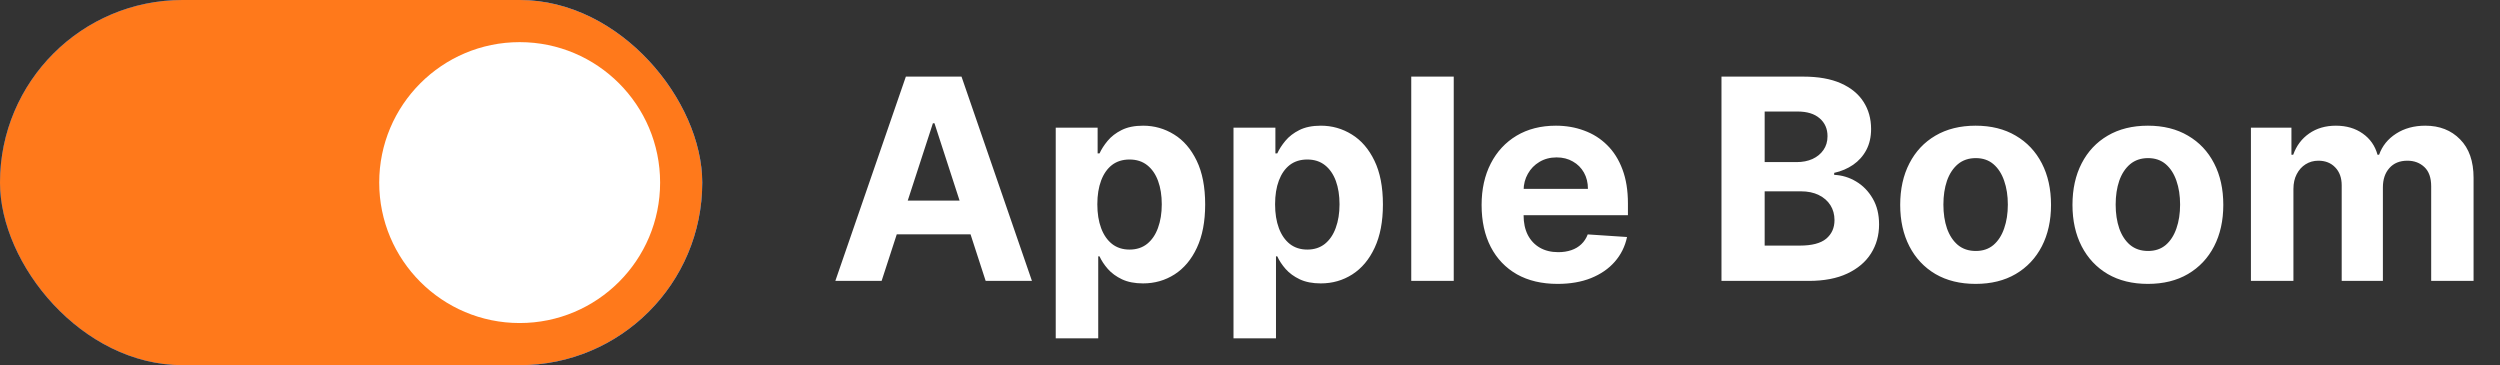
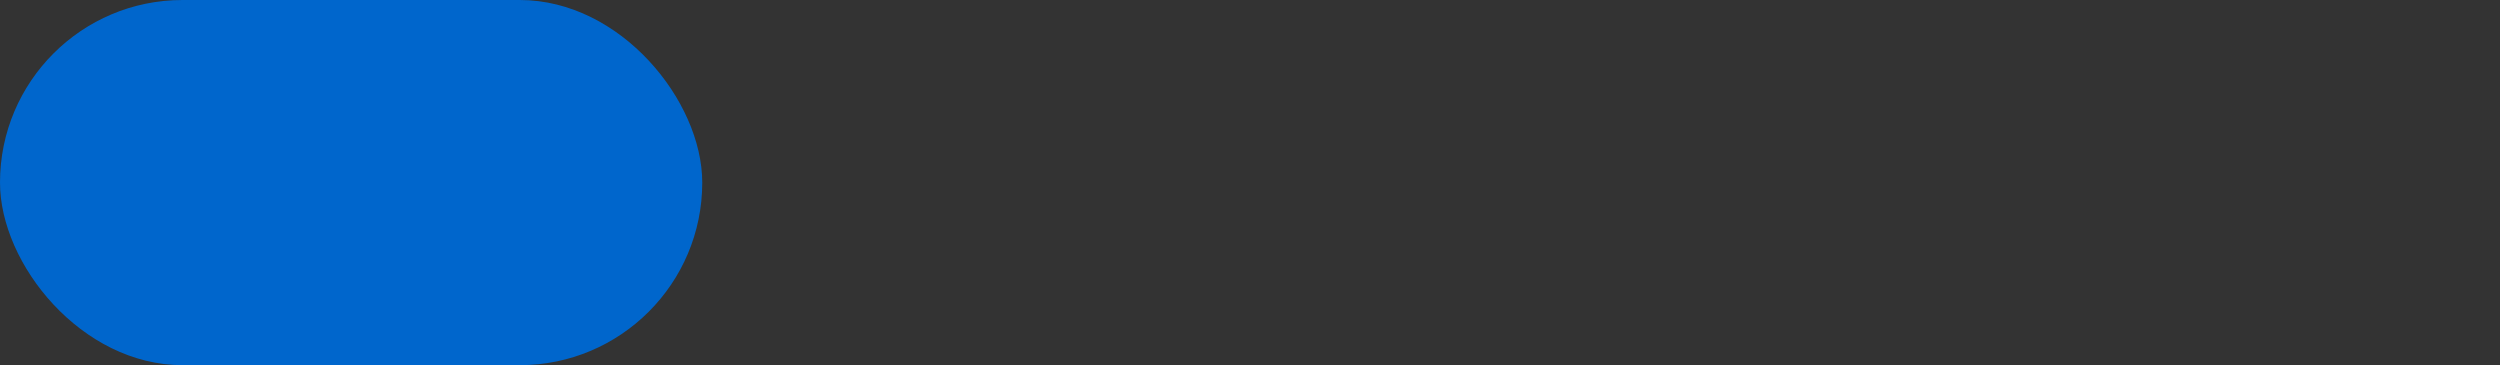
<svg xmlns="http://www.w3.org/2000/svg" width="178" height="26" viewBox="0 0 178 26" fill="none">
  <rect x="0" y="0" width="178" height="26" fill="#333333" stroke="none" />
-   <path d="M62.771 20H59.476L64.497 5.455H68.46L73.474 20H70.179L66.535 8.778H66.422L62.771 20ZM62.565 14.283H70.349V16.683H62.565V14.283ZM75.168 24.091V9.091H78.151V10.923H78.286C78.419 10.63 78.611 10.331 78.862 10.028C79.117 9.721 79.449 9.465 79.856 9.261C80.268 9.053 80.779 8.949 81.39 8.949C82.185 8.949 82.919 9.157 83.592 9.574C84.264 9.986 84.801 10.608 85.204 11.442C85.606 12.27 85.808 13.31 85.808 14.56C85.808 15.777 85.611 16.804 85.218 17.642C84.83 18.475 84.299 19.108 83.627 19.538C82.96 19.965 82.211 20.178 81.383 20.178C80.796 20.178 80.296 20.081 79.884 19.886C79.477 19.692 79.143 19.448 78.883 19.155C78.622 18.857 78.424 18.556 78.286 18.253H78.194V24.091H75.168ZM78.13 14.546C78.13 15.194 78.22 15.76 78.4 16.243C78.58 16.726 78.84 17.102 79.181 17.372C79.522 17.637 79.936 17.77 80.424 17.77C80.916 17.77 81.333 17.635 81.674 17.365C82.015 17.09 82.273 16.712 82.448 16.229C82.628 15.741 82.718 15.18 82.718 14.546C82.718 13.916 82.63 13.362 82.455 12.883C82.28 12.405 82.022 12.031 81.681 11.761C81.34 11.492 80.921 11.357 80.424 11.357C79.932 11.357 79.515 11.487 79.174 11.747C78.838 12.008 78.58 12.377 78.4 12.855C78.22 13.333 78.13 13.897 78.13 14.546ZM87.825 24.091V9.091H90.808V10.923H90.942C91.075 10.63 91.267 10.331 91.518 10.028C91.773 9.721 92.105 9.465 92.512 9.261C92.924 9.053 93.435 8.949 94.046 8.949C94.842 8.949 95.576 9.157 96.248 9.574C96.92 9.986 97.458 10.608 97.86 11.442C98.263 12.27 98.464 13.31 98.464 14.56C98.464 15.777 98.267 16.804 97.874 17.642C97.486 18.475 96.956 19.108 96.283 19.538C95.616 19.965 94.868 20.178 94.039 20.178C93.452 20.178 92.952 20.081 92.54 19.886C92.133 19.692 91.799 19.448 91.539 19.155C91.279 18.857 91.08 18.556 90.942 18.253H90.85V24.091H87.825ZM90.786 14.546C90.786 15.194 90.876 15.76 91.056 16.243C91.236 16.726 91.496 17.102 91.837 17.372C92.178 17.637 92.593 17.77 93.08 17.77C93.573 17.77 93.989 17.635 94.33 17.365C94.671 17.09 94.929 16.712 95.104 16.229C95.284 15.741 95.374 15.18 95.374 14.546C95.374 13.916 95.287 13.362 95.112 12.883C94.936 12.405 94.678 12.031 94.337 11.761C93.996 11.492 93.577 11.357 93.08 11.357C92.588 11.357 92.171 11.487 91.83 11.747C91.494 12.008 91.236 12.377 91.056 12.855C90.876 13.333 90.786 13.897 90.786 14.546ZM103.506 5.455V20H100.481V5.455H103.506ZM110.902 20.213C109.779 20.213 108.814 19.986 108.004 19.531C107.199 19.072 106.579 18.423 106.143 17.585C105.708 16.742 105.49 15.746 105.49 14.595C105.49 13.473 105.708 12.488 106.143 11.641C106.579 10.793 107.192 10.133 107.983 9.659C108.778 9.186 109.711 8.949 110.781 8.949C111.501 8.949 112.171 9.065 112.791 9.297C113.416 9.524 113.96 9.867 114.424 10.327C114.893 10.786 115.258 11.364 115.518 12.06C115.779 12.751 115.909 13.561 115.909 14.489V15.32H106.697V13.445H113.061C113.061 13.009 112.966 12.623 112.777 12.287C112.587 11.951 112.324 11.688 111.988 11.499C111.657 11.305 111.271 11.207 110.831 11.207C110.371 11.207 109.964 11.314 109.609 11.527C109.259 11.735 108.984 12.017 108.785 12.372C108.586 12.723 108.484 13.113 108.48 13.544V15.327C108.48 15.867 108.579 16.333 108.778 16.726C108.982 17.119 109.268 17.422 109.637 17.635C110.007 17.848 110.445 17.954 110.951 17.954C111.288 17.954 111.595 17.907 111.875 17.812C112.154 17.718 112.393 17.576 112.592 17.386C112.791 17.197 112.942 16.965 113.047 16.69L115.845 16.875C115.703 17.547 115.412 18.134 114.971 18.636C114.536 19.134 113.972 19.522 113.281 19.801C112.594 20.076 111.801 20.213 110.902 20.213ZM122.569 20V5.455H128.393C129.463 5.455 130.355 5.613 131.07 5.93C131.785 6.248 132.323 6.688 132.683 7.251C133.042 7.81 133.222 8.454 133.222 9.183C133.222 9.751 133.109 10.251 132.881 10.682C132.654 11.108 132.342 11.458 131.944 11.733C131.551 12.003 131.101 12.195 130.594 12.308V12.45C131.148 12.474 131.667 12.63 132.15 12.919C132.638 13.208 133.033 13.613 133.336 14.133C133.639 14.65 133.79 15.265 133.79 15.98C133.79 16.752 133.599 17.441 133.215 18.047C132.836 18.648 132.275 19.124 131.532 19.474C130.789 19.825 129.872 20 128.783 20H122.569ZM125.644 17.486H128.151C129.008 17.486 129.633 17.322 130.026 16.996C130.419 16.664 130.616 16.224 130.616 15.675C130.616 15.272 130.519 14.917 130.325 14.609C130.13 14.302 129.853 14.06 129.494 13.885C129.138 13.71 128.715 13.622 128.222 13.622H125.644V17.486ZM125.644 11.541H127.924C128.345 11.541 128.719 11.468 129.046 11.321C129.378 11.169 129.638 10.956 129.827 10.682C130.022 10.407 130.119 10.078 130.119 9.695C130.119 9.169 129.932 8.745 129.558 8.423C129.188 8.101 128.663 7.94 127.981 7.94H125.644V11.541ZM140.664 20.213C139.56 20.213 138.606 19.979 137.801 19.51C137.001 19.037 136.383 18.378 135.948 17.535C135.512 16.688 135.294 15.706 135.294 14.588C135.294 13.461 135.512 12.476 135.948 11.633C136.383 10.786 137.001 10.128 137.801 9.659C138.606 9.186 139.56 8.949 140.664 8.949C141.767 8.949 142.719 9.186 143.519 9.659C144.324 10.128 144.944 10.786 145.38 11.633C145.815 12.476 146.033 13.461 146.033 14.588C146.033 15.706 145.815 16.688 145.38 17.535C144.944 18.378 144.324 19.037 143.519 19.51C142.719 19.979 141.767 20.213 140.664 20.213ZM140.678 17.869C141.18 17.869 141.599 17.727 141.935 17.443C142.271 17.154 142.525 16.761 142.695 16.264C142.87 15.767 142.958 15.201 142.958 14.567C142.958 13.932 142.87 13.367 142.695 12.869C142.525 12.372 142.271 11.979 141.935 11.69C141.599 11.402 141.18 11.257 140.678 11.257C140.171 11.257 139.745 11.402 139.4 11.69C139.059 11.979 138.801 12.372 138.625 12.869C138.455 13.367 138.37 13.932 138.37 14.567C138.37 15.201 138.455 15.767 138.625 16.264C138.801 16.761 139.059 17.154 139.4 17.443C139.745 17.727 140.171 17.869 140.678 17.869ZM152.929 20.213C151.826 20.213 150.872 19.979 150.067 19.51C149.267 19.037 148.649 18.378 148.213 17.535C147.778 16.688 147.56 15.706 147.56 14.588C147.56 13.461 147.778 12.476 148.213 11.633C148.649 10.786 149.267 10.128 150.067 9.659C150.872 9.186 151.826 8.949 152.929 8.949C154.033 8.949 154.984 9.186 155.784 9.659C156.589 10.128 157.21 10.786 157.645 11.633C158.081 12.476 158.299 13.461 158.299 14.588C158.299 15.706 158.081 16.688 157.645 17.535C157.21 18.378 156.589 19.037 155.784 19.51C154.984 19.979 154.033 20.213 152.929 20.213ZM152.944 17.869C153.445 17.869 153.864 17.727 154.201 17.443C154.537 17.154 154.79 16.761 154.961 16.264C155.136 15.767 155.223 15.201 155.223 14.567C155.223 13.932 155.136 13.367 154.961 12.869C154.79 12.372 154.537 11.979 154.201 11.69C153.864 11.402 153.445 11.257 152.944 11.257C152.437 11.257 152.011 11.402 151.665 11.69C151.324 11.979 151.066 12.372 150.891 12.869C150.721 13.367 150.635 13.932 150.635 14.567C150.635 15.201 150.721 15.767 150.891 16.264C151.066 16.761 151.324 17.154 151.665 17.443C152.011 17.727 152.437 17.869 152.944 17.869ZM160.266 20V9.091H163.15V11.016H163.277C163.505 10.376 163.883 9.872 164.414 9.503C164.944 9.134 165.578 8.949 166.317 8.949C167.065 8.949 167.702 9.136 168.228 9.51C168.753 9.879 169.104 10.381 169.279 11.016H169.392C169.615 10.391 170.017 9.891 170.6 9.517C171.187 9.138 171.881 8.949 172.681 8.949C173.699 8.949 174.525 9.273 175.159 9.922C175.799 10.566 176.118 11.48 176.118 12.663V20H173.1V13.26C173.1 12.654 172.939 12.199 172.617 11.896C172.295 11.593 171.892 11.442 171.409 11.442C170.86 11.442 170.432 11.617 170.124 11.967C169.816 12.313 169.662 12.77 169.662 13.338V20H166.729V13.196C166.729 12.661 166.575 12.235 166.267 11.918C165.964 11.6 165.564 11.442 165.067 11.442C164.731 11.442 164.428 11.527 164.158 11.697C163.893 11.863 163.682 12.098 163.526 12.401C163.37 12.699 163.292 13.049 163.292 13.452V20H160.266Z" fill="white" />
  <rect width="50" height="26" rx="13" fill="#0066CC" />
-   <rect width="50" height="26" rx="13" fill="url(#paint0_linear_128_11492)" />
-   <rect width="50" height="26" rx="13" fill="#FF791B" />
-   <circle cx="37" cy="13" r="10" fill="white" />
  <defs>
    <linearGradient id="paint0_linear_128_11492" x1="12" y1="26" x2="50" y2="13" gradientUnits="userSpaceOnUse">
      <stop stop-color="#0066CC" />
      <stop offset="1" stop-color="#2291FF" />
    </linearGradient>
  </defs>
</svg>